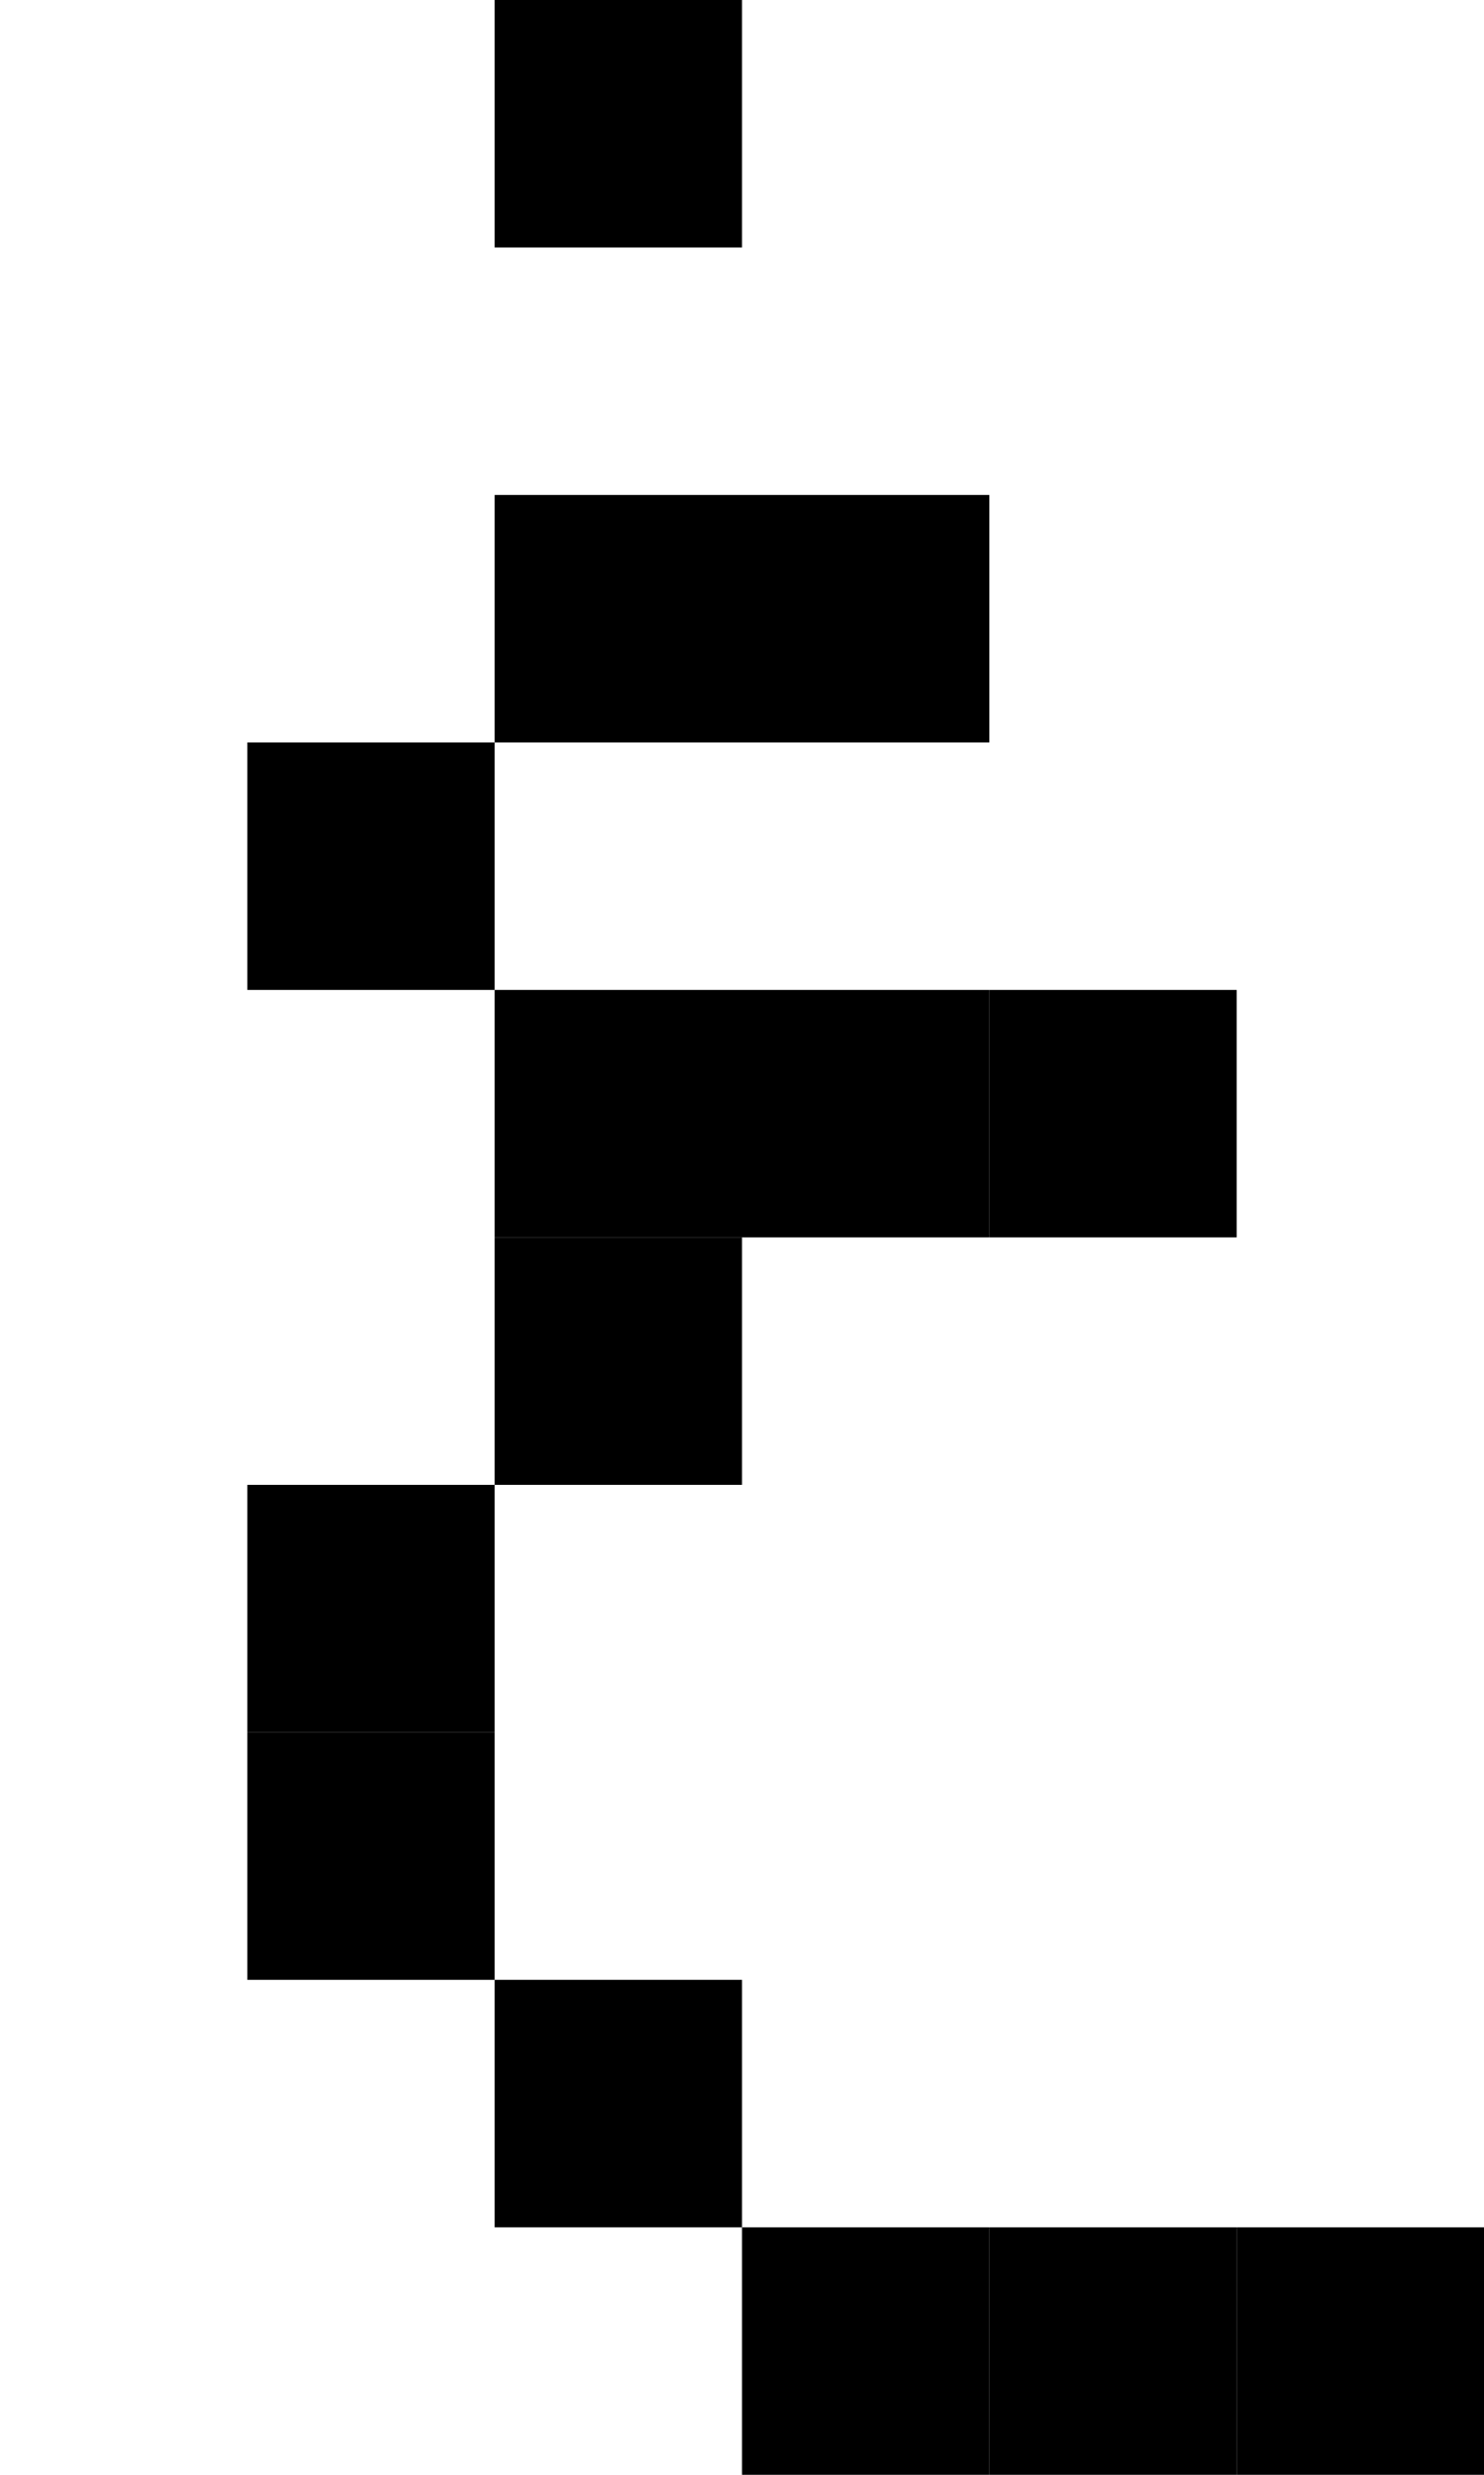
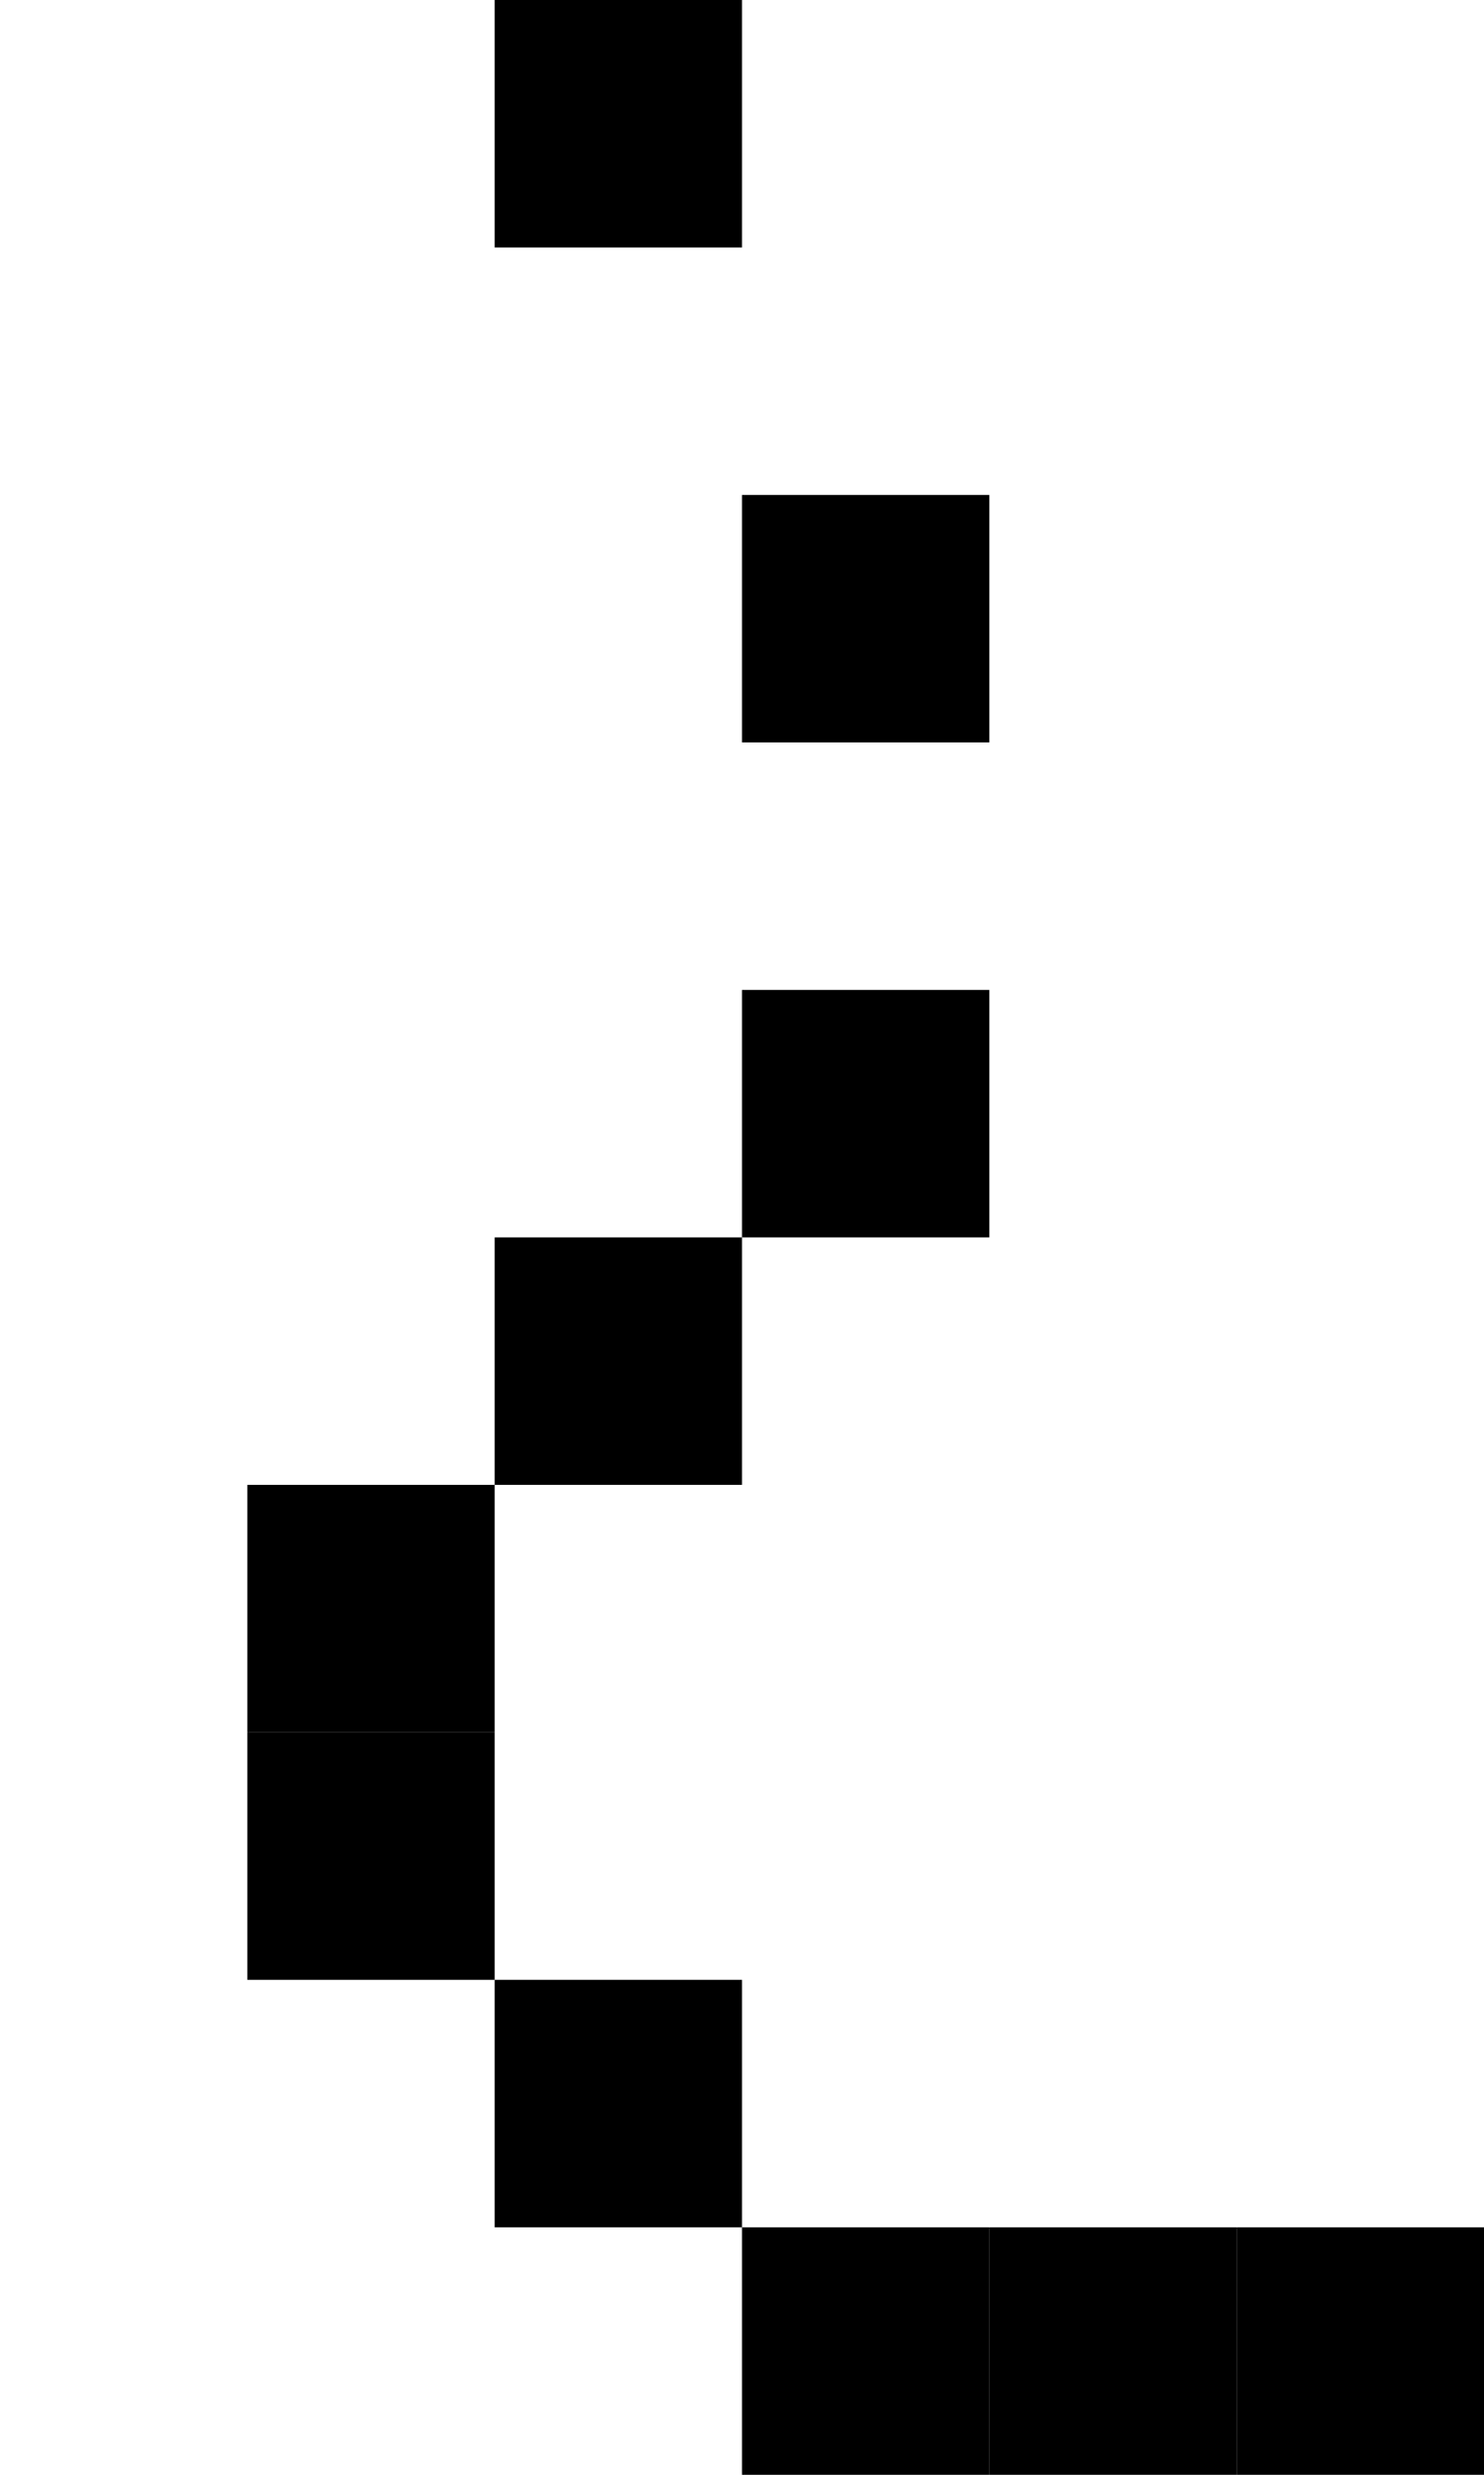
<svg xmlns="http://www.w3.org/2000/svg" width="6" height="10" viewBox="0 0 6 10">
  <style>rect { fill: black; }</style>
  <title>Character: غ (U+063A)</title>
  <rect x="2" y="0" width="1" height="1" />
-   <rect x="2" y="2" width="1" height="1" />
  <rect x="3" y="2" width="1" height="1" />
-   <rect x="1" y="3" width="1" height="1" />
-   <rect x="2" y="4" width="1" height="1" />
  <rect x="3" y="4" width="1" height="1" />
-   <rect x="4" y="4" width="1" height="1" />
  <rect x="2" y="5" width="1" height="1" />
  <rect x="1" y="6" width="1" height="1" />
  <rect x="1" y="7" width="1" height="1" />
  <rect x="2" y="8" width="1" height="1" />
  <rect x="3" y="9" width="1" height="1" />
  <rect x="4" y="9" width="1" height="1" />
  <rect x="5" y="9" width="1" height="1" />
</svg>